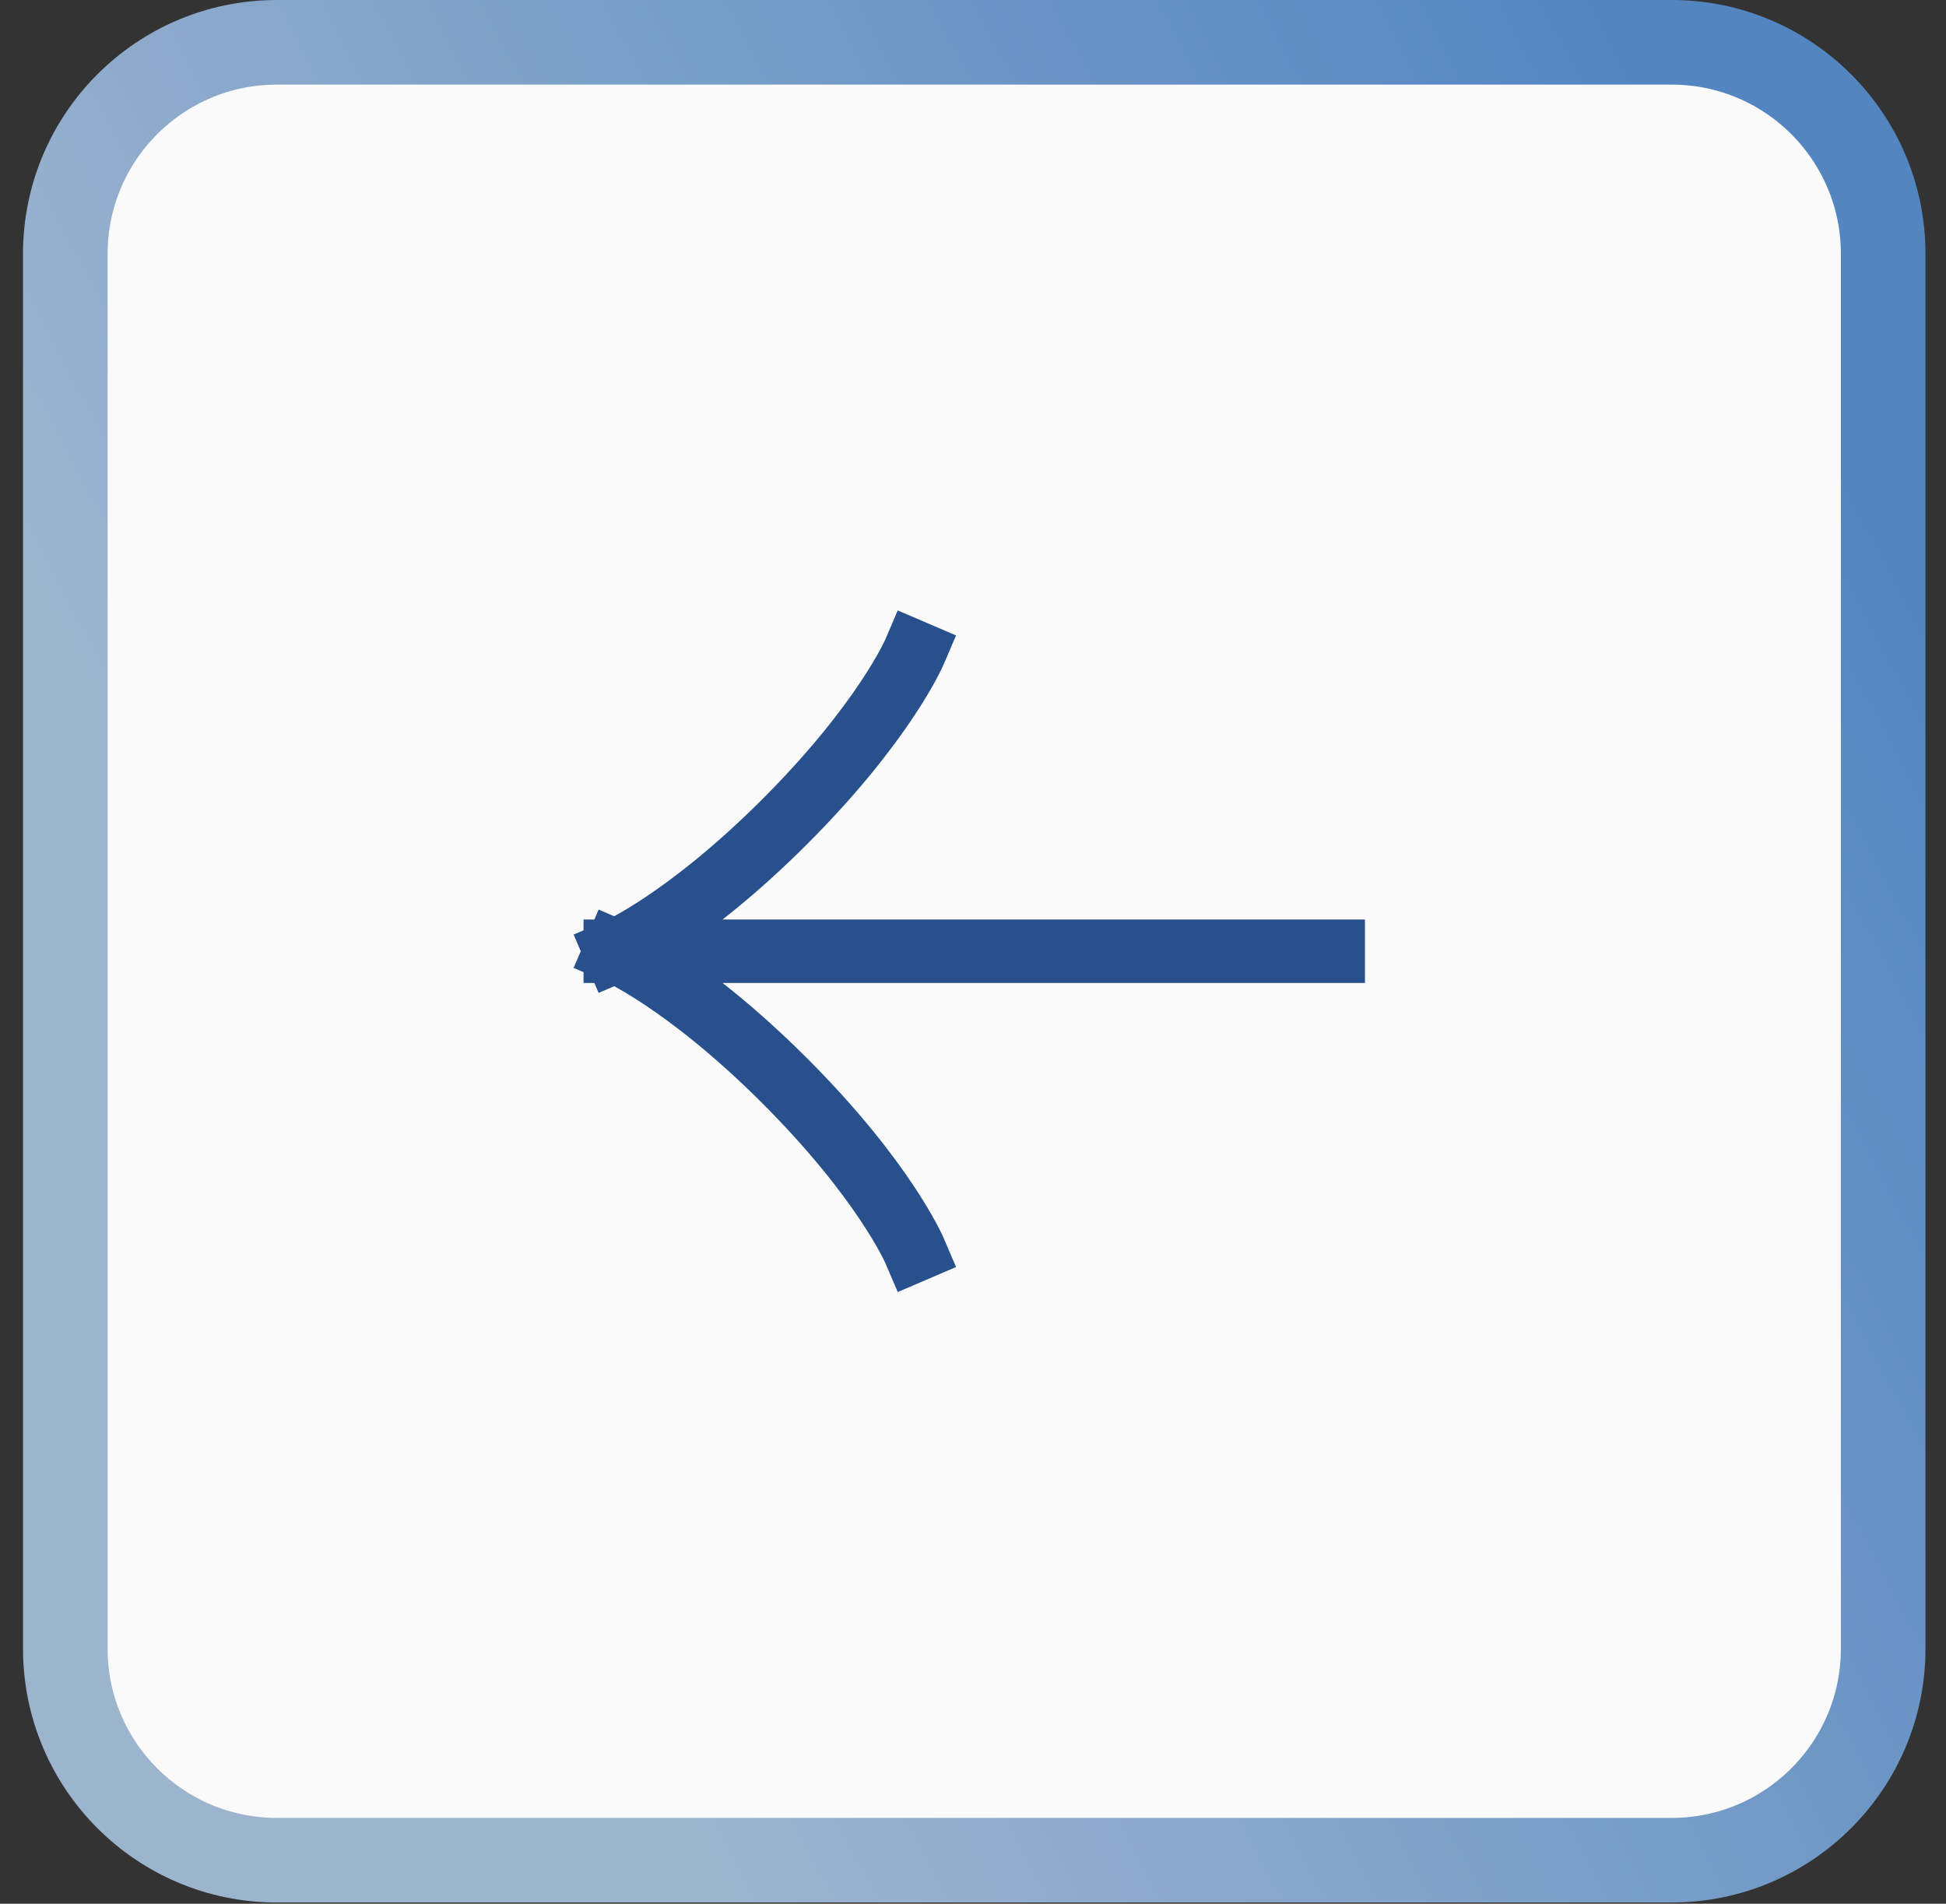
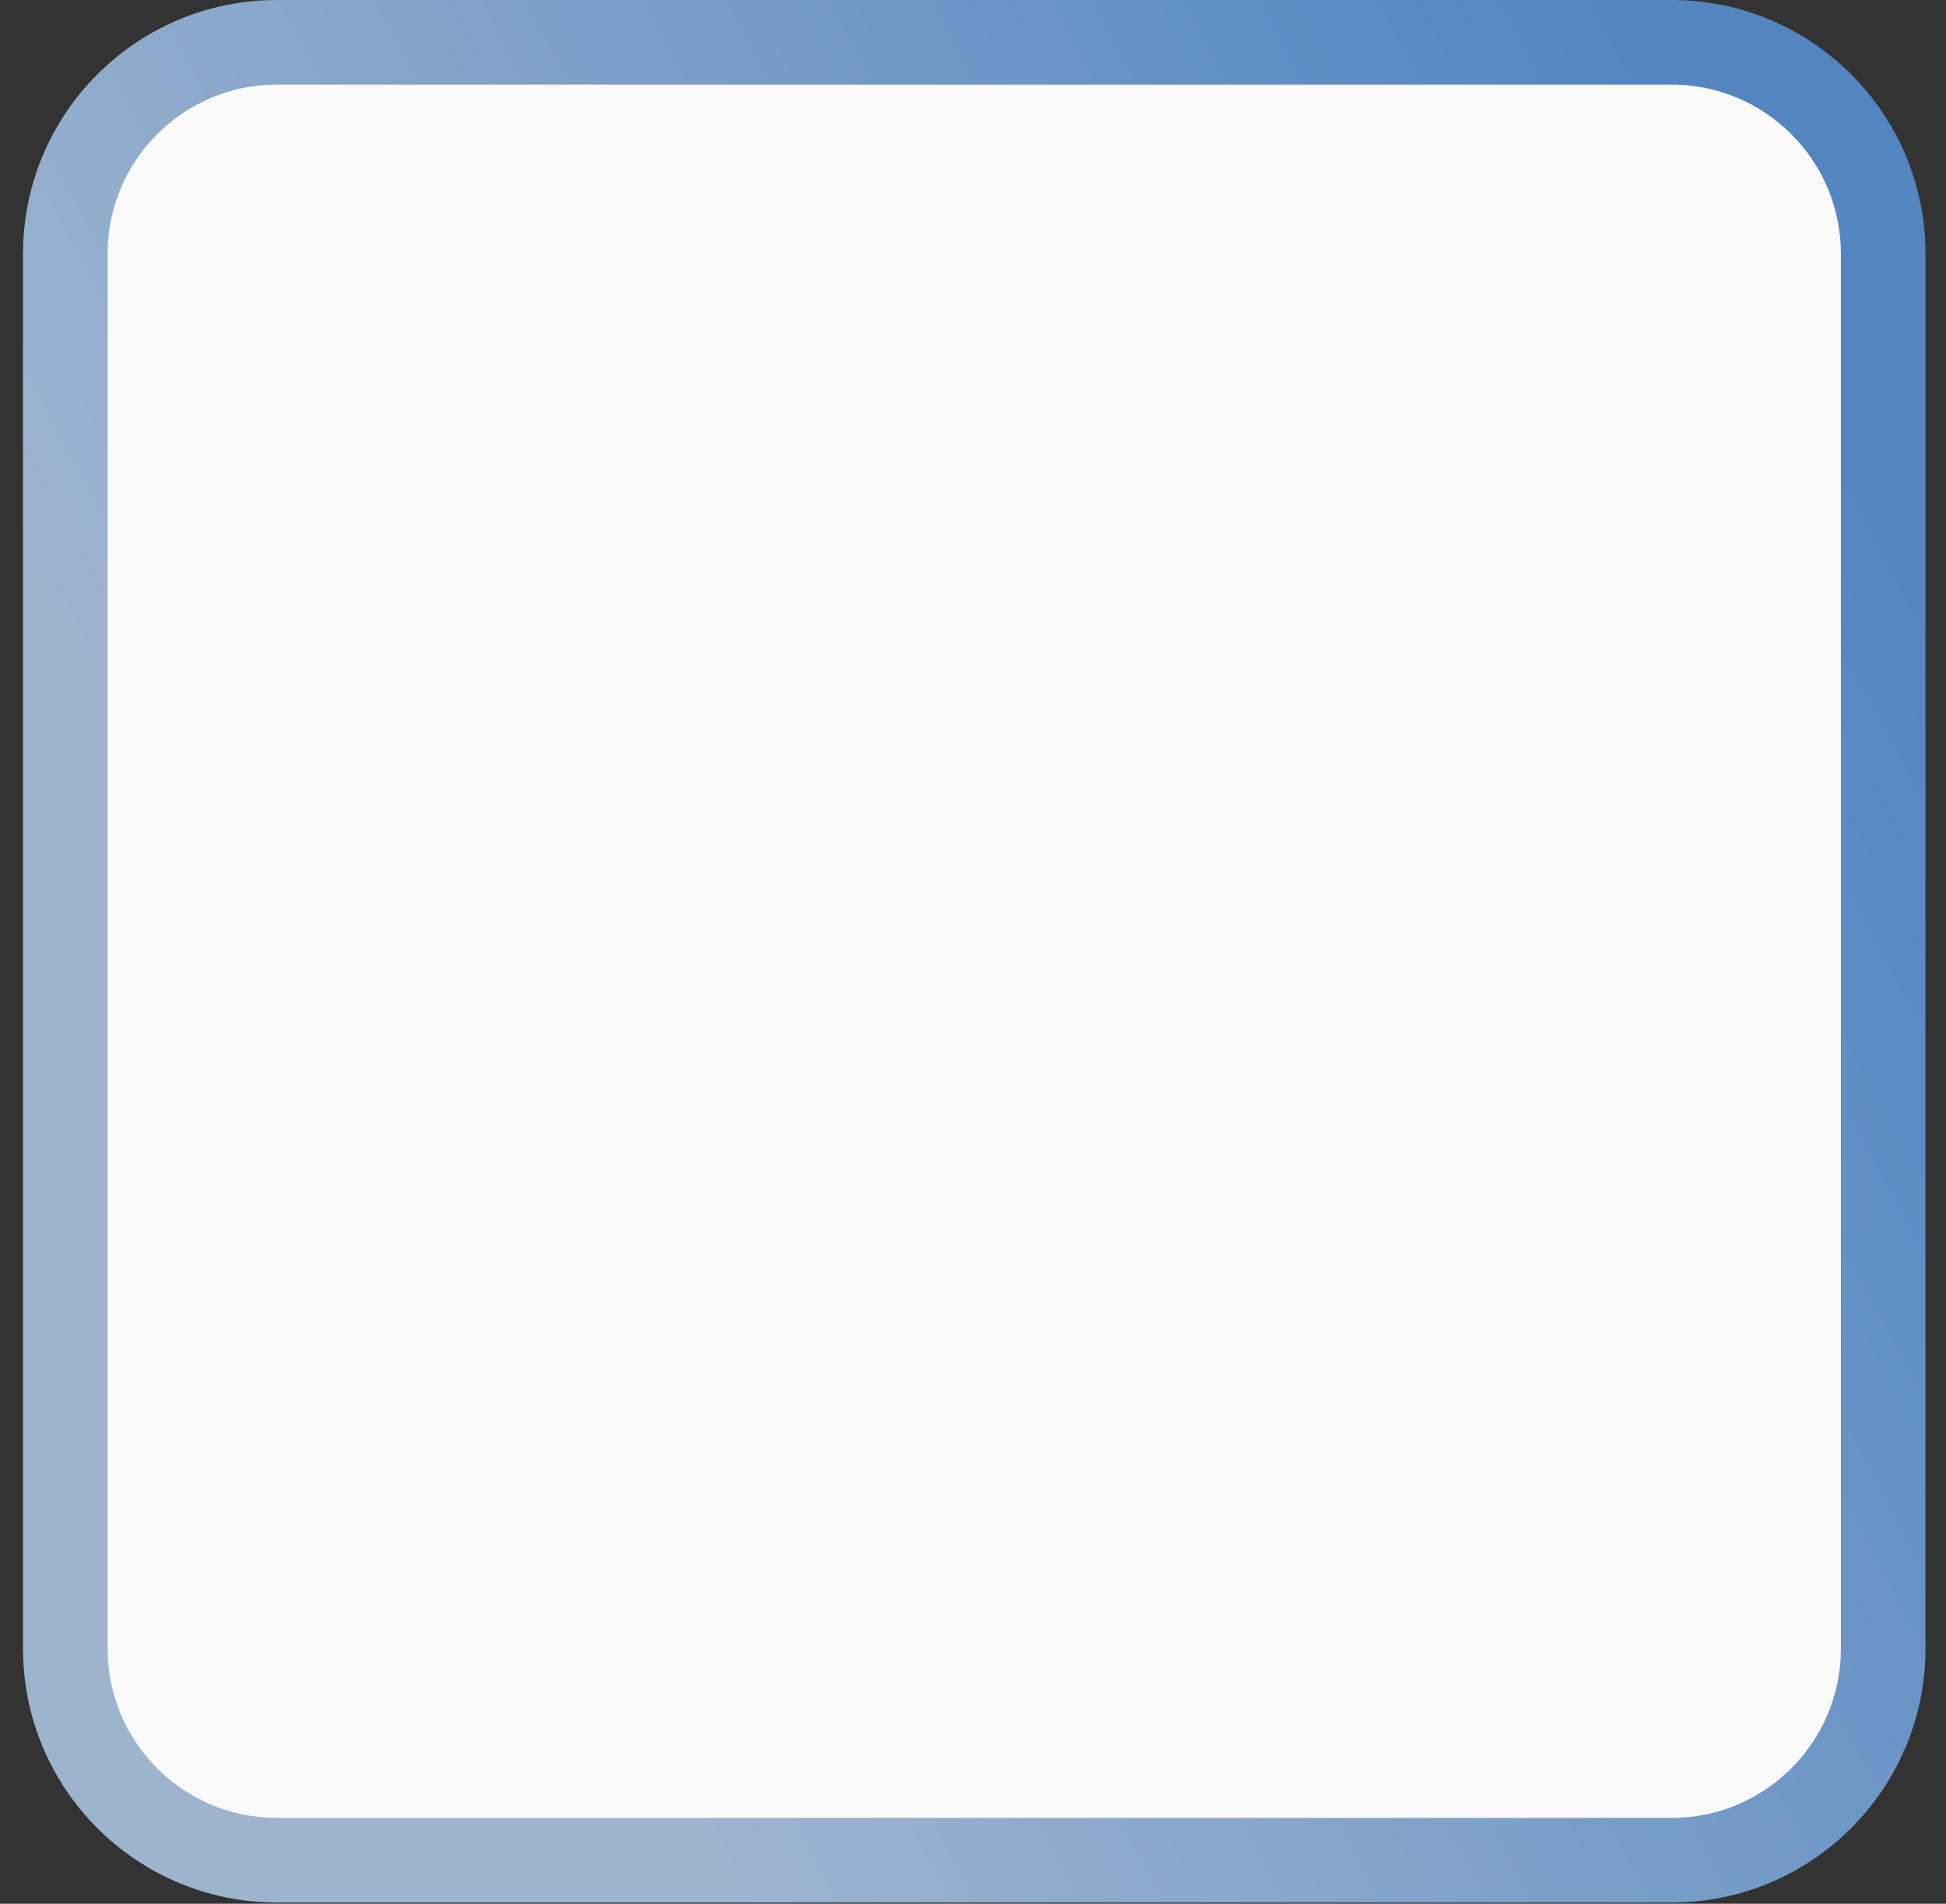
<svg xmlns="http://www.w3.org/2000/svg" width="46" height="45" viewBox="0 0 46 45" fill="none">
  <rect x="0" y="0" width="46" height="45" fill="#333333" stroke="none" />
  <path d="M39.515 1C42.276 1 44.515 3.239 44.515 6V38.971C44.515 41.732 42.276 43.971 39.515 43.971H6.544C3.783 43.971 1.544 41.732 1.544 38.971V6C1.544 3.239 3.783 1 6.544 1H39.515Z" fill="#FAFAFA" />
  <path d="M39.515 1C42.276 1 44.515 3.239 44.515 6V38.971C44.515 41.732 42.276 43.971 39.515 43.971H6.544C3.783 43.971 1.544 41.732 1.544 38.971V6C1.544 3.239 3.783 1 6.544 1H39.515Z" stroke="url(#paint0_linear_148_1236)" stroke-width="2" />
-   <path d="M14.544 22.485H31.515M14.544 22.485C14.544 22.485 16.194 21.778 18.551 19.421C20.908 17.064 21.615 15.414 21.615 15.414M14.544 22.485C14.544 22.485 16.194 23.192 18.551 25.549C20.908 27.906 21.615 29.556 21.615 29.556" stroke="#28508C" stroke-width="1.5" stroke-linecap="square" stroke-linejoin="round" />
  <defs>
    <linearGradient id="paint0_linear_148_1236" x1="26.918" y1="-20.619" x2="-7.659" y2="-2.309" gradientUnits="userSpaceOnUse">
      <stop stop-color="#5386C1" />
      <stop offset="1" stop-color="#9DB4CF" />
    </linearGradient>
  </defs>
</svg>